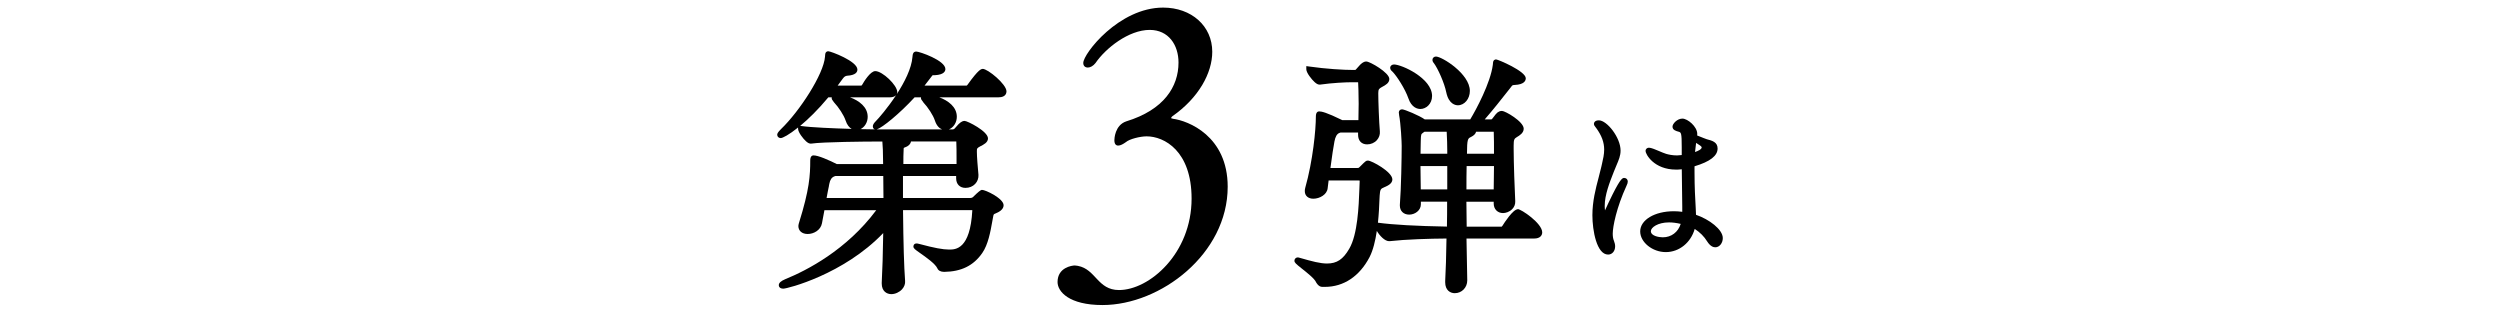
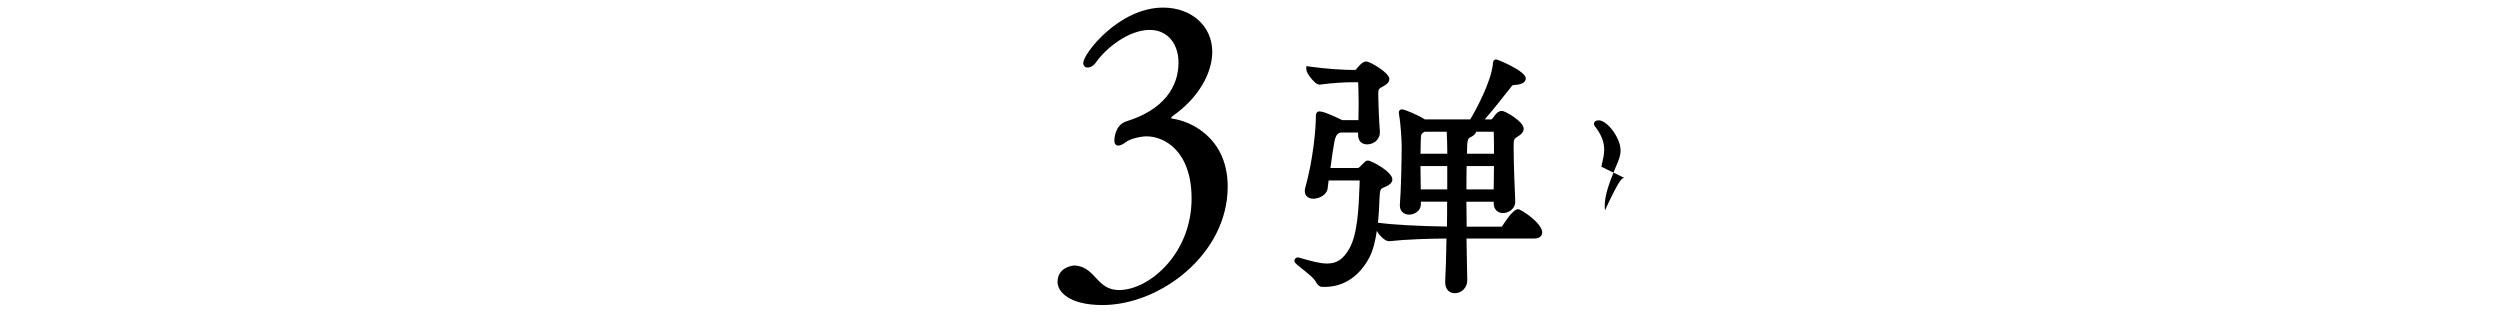
<svg xmlns="http://www.w3.org/2000/svg" id="_レイヤー_2" data-name="レイヤー 2" width="520" height="65" viewBox="0 0 520 65">
  <defs>
    <style>
      .cls-1, .cls-2 {
        stroke-width: 0px;
      }

      .cls-2 {
        fill: none;
      }
    </style>
  </defs>
  <g id="_レイヤー_" data-name="&amp;lt;レイヤー&amp;gt;">
    <g>
      <rect class="cls-2" width="520" height="65" />
      <g>
-         <path class="cls-1" d="m204.42,14.34c-.31,0-.82,0-3.18,3.3-.05.09-.17.16-.17.16h-8.76c.45-.57.86-1.1,1.25-1.62l.12-.16c.13-.18.22-.3.29-.37.09,0,.23-.01.49-.01,1.9-.1,2.18-.84,2.18-1.28,0-1.79-5.38-3.64-6.06-3.64s-.74.65-.76.86c0,.07-.01.15-.03.27-.19,2.4-1.66,5.27-3.27,7.75.1-.2.11-.38.11-.45,0-1.43-3.08-4.36-4.57-4.36-1.03,0-2.36,2.19-2.74,2.86-.05.09-.13.14-.17.16h-4.92s.01-.02.02-.03c.35-.47.68-.91,1.01-1.37l.15-.19q.33-.43.81-.47c1.76-.11,2.12-.76,2.12-1.28,0-1.75-5.55-3.81-6.06-3.81-.23,0-.62.1-.65.77,0,.08,0,.19-.03.36-.27,3.63-5.26,11.32-9.17,15.08-.65.65-.77.91-.77,1.17,0,.38.32.68.73.68s1.74-.7,3.61-2.2v.26c0,.74,1.05,2.06,1.63,2.59.42.38.76.54,1.11.5,2.4-.36,11.65-.43,13.37-.43h1.42c.08.81.15,2.22.16,4.69h-9.62c-1.69-.84-3.86-1.81-4.86-1.81-.25,0-.68.14-.68,1.06,0,3.11-.17,6.04-2.33,12.95-.03.1-.14.44-.14.67,0,1.01.76,1.67,1.94,1.67,1.24,0,2.7-.78,2.97-2.23.14-.78.32-1.73.51-2.72h10.78c-6.18,8.29-14.45,12.53-18.93,14.35-.9.38-1.34.78-1.34,1.24,0,.17.07.73.95.73.83,0,12.54-2.96,20.77-11.56-.06,4.19-.17,7.81-.31,10.33v.16c0,1.63,1.07,2.21,1.99,2.21.81,0,1.67-.39,2.24-1.01.46-.51.69-1.13.63-1.74-.22-3.01-.36-7.69-.43-14.72h14.39s.02.05.02.06c-.44,8.14-3.51,8.14-4.82,8.14s-3.11-.34-6.09-1.14c-.1-.02-.18-.04-.25-.06-.15-.04-.28-.07-.41-.07-.64,0-.68.52-.68.62,0,.41.28.6,1.43,1.41,1.17.82,3.12,2.19,3.55,3.14.19.47.7.74,1.41.74,3.59-.05,6.11-1.3,7.93-3.92,1.22-1.76,1.7-4.41,2.08-6.55.07-.4.14-.78.21-1.13.08-.36.09-.4.43-.53.74-.3,1.72-.82,1.72-1.73,0-1.4-3.74-3.2-4.52-3.2q-.34,0-1.83,1.48c-.09.09-.27.22-.7.22h-13.88v-4.58h11.06v.48c0,1.21.76,1.99,1.94,1.99.8,0,1.51-.29,2.01-.82.48-.5.73-1.18.69-1.88-.15-1.68-.33-3.74-.33-4.84,0-.68,0-.71.68-1.09.76-.38,1.63-.82,1.63-1.66,0-1.49-4.29-3.64-4.85-3.64-.39,0-.66.18-.86.32-.27.18-.54.49-.82.81-.14.16-.29.33-.42.47-.11.11-.23.16-.37.16h-.8c.94-.37,1.64-1.42,1.64-2.62,0-2.07-1.83-3.37-3.66-4.05h12.38c1.49,0,1.61-.94,1.61-1.23,0-1.5-3.89-4.69-4.96-4.69Zm-12.38,6.94c.99,1.05,2.05,2.69,2.4,3.74.37,1.17.97,1.68,1.5,1.89h-13.26c-.09,0-.19,0-.3,0,1.15-.35,4.79-3.32,7.86-6.67h1.34c-.01.06-.02.11-.02.15,0,.22.1.4.49.88Zm-2.55,8.14h9.42c.05,1.07.05,2.31.05,3.61v1.08h-11.06c0-1.13,0-2.11.05-2.84,0-.29.01-.46.04-.5,0,0,.04-.05.22-.11.69-.21,1.2-.71,1.27-1.24Zm-17.08,9.26l.09-.46q.23-1.24,1.04-1.53l.1-.04s.08-.02.12-.04h9.96c.03,1.33.04,2.91.04,4.58h-11.83c.17-.98.35-1.86.49-2.51Zm14.01-18.93c-1.77,2.69-3.68,4.89-4.26,5.46-.41.41-.61.75-.61,1.06,0,.39.21.57.41.64-.73,0-1.77-.03-2.98-.05.87-.42,1.5-1.42,1.5-2.56,0-2.07-1.83-3.37-3.66-4.05h8.21c.77,0,1.18-.24,1.39-.5Zm-14.13.5h.72c-.01.06-.02.11-.02.15,0,.22.1.4.48.88.99,1.05,2.05,2.69,2.4,3.74.32,1,.81,1.53,1.28,1.79-3.85-.11-8.51-.31-10.48-.6l-.23-.03c1.66-1.37,3.69-3.33,5.85-5.93Z" />
        <path class="cls-1" d="m243.92,24.67c-.24,0-.32-.08-.32-.16s.16-.24.24-.32c5.51-3.84,8.31-9.03,8.31-13.42,0-5.35-4.31-9.19-10.22-9.19-9.19,0-16.61,9.59-16.61,11.51,0,.64.4.96.96.96.48,0,1.12-.32,1.6-.96,2.08-3.04,6.87-6.87,11.26-6.87,3.91,0,5.99,3.12,5.99,6.79,0,5.03-3.04,9.83-10.86,12.23-2.4.8-2.48,3.68-2.48,3.92,0,.8.32,1.12.8,1.12s1.04-.32,1.6-.72c.72-.64,2.96-1.2,4.31-1.2,3.67,0,9.35,3.04,9.35,12.95,0,11.43-8.79,19.02-15.1,19.02-4.47,0-4.79-4.32-8.55-5.03-.16,0-.4-.08-.64-.08-.56,0-3.59.4-3.59,3.44,0,2,2.4,4.79,9.35,4.79,12.06,0,26.04-10.63,26.04-24.61,0-10.55-8.23-13.74-11.42-14.14Z" />
        <path class="cls-1" d="m315.71,43.52c-1,0-2.82,2.83-3.18,3.41-.13.22-.2.22-.23.22h-7.23c0-.86-.01-1.73-.03-2.6-.01-.86-.02-1.73-.03-2.59h5.68v.37c0,1.17.8,1.99,1.94,1.99.52,0,1.34-.22,1.93-.84.43-.45.64-1.01.61-1.63-.11-2.09-.33-8.1-.33-10.85v-.71c0-1.24.12-1.45.66-1.77.57-.34,1.43-.86,1.43-1.75,0-1.49-3.85-3.7-4.52-3.7-.45,0-.73.19-.92.32l-.05.04c-.26.22-.49.53-.71.83-.12.16-.23.31-.36.46q-.09.12-.22.12h-1.33c1.79-2.06,3.53-4.27,4.73-5.8l.55-.69c.09-.11.16-.2.22-.29.27-.35.27-.36.74-.39,2-.09,2.3-.91,2.3-1.39,0-1.48-5.8-3.92-6.17-3.92-.23,0-.62.1-.65.77,0,.08,0,.19-.03.33-.48,3.78-3.47,9.34-4.7,11.37h-9.47c-1.08-.78-4.21-2.09-4.71-2.09-.4,0-.68.28-.68.68,0,.13.03.23.05.33v.11c.38,1.97.55,5.74.55,6.49,0,2.24-.11,8.94-.38,12.25v.16c0,1.13.78,1.88,1.94,1.88s2.43-.83,2.43-2.16v-.53h5.46c0,1.71,0,3.46-.04,5.18-6.34-.11-11.29-.39-14.35-.81.2-1.87.27-3.59.31-4.69.02-.44.03-.78.05-.97.1-1.22.16-1.4.97-1.72.82-.34,1.67-.8,1.67-1.62,0-1.58-4.32-3.92-5.07-3.92-.4,0-.47.07-1.61,1.21l-.1.1c-.15.16-.21.23-.49.23h-5.61l.07-.5c.27-1.98.53-3.85.72-4.76l.04-.24q.27-1.5,1.02-1.78l.15-.06s.08-.02.12-.04h3.63v.48c0,1.23.72,1.99,1.88,1.99.79,0,1.53-.32,2.03-.88.46-.51.68-1.16.62-1.83-.17-1.91-.33-6.33-.33-7.92,0-.86.18-.96.69-1.26l.16-.09c.65-.35,1.45-.78,1.45-1.62,0-1.33-4.04-3.64-4.79-3.64-.39,0-.66.18-.86.31-.27.18-.54.49-.82.81-.14.16-.29.33-.42.47l-.04.05c-.08.1-.12.12-.27.12h-.33c-1.99,0-5.68-.22-9.09-.71l-.65-.09v.65c0,.74,1.11,2.12,1.73,2.68.43.39.77.55,1.12.52,2.59-.37,5.43-.49,6.4-.49h1.53s0,0,0,.01c.03.62.11,2.31.11,4.47,0,.66-.01,1.31-.03,1.97,0,.47-.02.95-.02,1.42h-3.37c-3.29-1.61-4.3-1.81-4.8-1.81-.25,0-.68.14-.68,1.06,0,2.73-.61,9.18-2.22,14.87-.08.25-.08.49-.08.67,0,.94.7,1.56,1.77,1.56,1.32,0,2.84-.86,2.98-2.16.04-.47.12-1.04.2-1.63h6.26c.09,0,.16,0,.2.01,0,.07,0,.16,0,.22-.02.43-.04.95-.06,1.54-.13,3.53-.35,9.44-2.11,12.43-1.28,2.21-2.57,3.07-4.62,3.07-1.43,0-3.11-.45-5.52-1.14-.07-.02-.13-.04-.18-.05-.12-.04-.24-.08-.4-.08-.37,0-.68.31-.68.68,0,.41.3.66,1.56,1.66.99.78,2.65,2.09,2.94,2.82.02.04.49.97,1.28.97h.55c3.92,0,7.21-2.2,9.29-6.18.75-1.44,1.22-3.45,1.52-5.46.59,1,1.66,2.13,2.54,2.13h.12c3.38-.38,8.35-.53,11.83-.55-.05,3.47-.15,6.8-.27,8.83v.27c0,1.68,1.07,2.27,1.99,2.27,1.46,0,2.6-1.17,2.6-2.67-.05-1.81-.11-5.35-.16-8.7h14.09c1.23,0,1.66-.66,1.66-1.28,0-1.89-4.38-4.85-5.12-4.85Zm-10.69-4.12c0-1.74,0-3.39.04-4.86h5.69c0,.85-.02,1.71-.03,2.55-.01.79-.02,1.56-.03,2.31h-5.68Zm.11-7.42c.02-3.1.18-3.18.84-3.49.61-.3.96-.67,1.06-1.09h3.66s.01.04.01.06c.05,1.13.05,2.7.05,4.52h-5.62Zm-9.63-1.75c.01-.41.02-.74.02-.96.04-1.35.07-1.36.45-1.64l.15-.11s.06-.04.09-.06c.03-.02.06-.04.09-.06h4.61c.08,1.25.12,3.03.12,3.99v.59h-5.56c0-.67.02-1.27.03-1.75Zm5.53,4.31v4.86h-5.51c0-.73-.01-1.51-.03-2.31-.01-.85-.02-1.71-.03-2.55h5.57Z" />
-         <path class="cls-1" d="m289.59,14.86c.95.93,2.7,3.7,3.34,5.56.68,2.03,1.98,2.25,2.51,2.25,1.17,0,2.43-1.04,2.43-2.71,0-3.69-6.32-6.55-7.92-6.55-.44,0-.79.3-.79.68,0,.21.08.51.43.77Z" />
-         <path class="cls-1" d="m300.82,19.19h0c.52,2.52,1.98,2.71,2.42,2.71,1.37,0,2.49-1.34,2.49-2.98,0-3.58-5.82-7.16-7.05-7.16-.41,0-.73.3-.73.68,0,.18.05.44.3.7.83,1.11,2.2,4.16,2.57,6.06Z" />
-         <path class="cls-1" d="m337.88,37.01c-.38,0-.74,0-2.44,3.38-.62,1.24-1.25,2.58-1.6,3.37-.03-.27-.06-.58-.06-.91,0-2.31,1-4.85,1.88-7.09.19-.51.39-.95.56-1.36.48-1.12.86-2.01.86-3.08,0-2.72-2.84-6.29-4.51-6.29-.98,0-1.03.62-1.03.74,0,.27.16.46.34.69.05.06.11.14.16.21,1.12,1.54,1.63,2.95,1.63,4.44,0,.99-.22,1.97-.46,3l-.13.57c-.17.74-.36,1.48-.57,2.27-.61,2.3-1.29,4.92-1.29,7.82,0,3.16.89,8.18,3.27,8.18.84,0,1.46-.72,1.46-1.71,0-.36-.09-.75-.26-1.18-.16-.38-.24-.85-.24-1.45,0-1.45.78-5.45,2.86-9.96.19-.37.27-.66.27-.89,0-.43-.3-.74-.71-.74Z" />
-         <path class="cls-1" d="m352.77,44.67c-.01-.47-.04-.93-.06-1.39-.01-.27-.03-.53-.04-.79-.06-.96-.21-3.53-.21-6.76v-1.14c3.23-.97,4.8-2.18,4.8-3.7,0-1.34-1.15-1.64-2.25-1.93-.29-.09-1.03-.39-1.62-.63-.13-.05-.26-.11-.38-.15.01-.1.02-.21.02-.31,0-1.55-2.01-3.2-3.09-3.2s-2.06,1.06-2.06,1.67c0,.72.75.91,1.25,1.05.54.15.67.19.67,3.26v1.6c-.6.07-.87.08-.96.08-.98,0-1.79-.18-2.29-.33-.4-.12-1.01-.38-1.55-.61-.38-.16-.74-.31-1.01-.41-.68-.25-.93-.25-1.01-.25-.47,0-.71.34-.71.67,0,.66,1.73,3.88,6.36,3.88.21,0,.63,0,1.18-.07.03,3.14.07,6.27.1,7.73v1.12c-.59-.08-1.17-.12-1.75-.12-3.99,0-7,1.8-7,4.2,0,2.25,2.54,4.3,5.33,4.3s5.21-1.98,6.01-4.82c1.06.67,1.98,1.59,2.59,2.6.64,1.01,1.27,1.22,1.69,1.22.86,0,1.56-.86,1.56-1.92,0-1.79-2.85-3.91-5.55-4.83Zm-.2-13.06c.04-.42.1-1.03.22-1.89.7.43,1.16.74,1.16.93,0,.4-.72.74-1.38.97Zm-9.19,16.47c0-.76,1.44-1.82,3.77-1.82.73,0,1.55.1,2.44.31-.54,1.71-1.95,2.79-3.72,2.79-.69,0-2.49-.23-2.49-1.28Z" />
+         <path class="cls-1" d="m337.88,37.01c-.38,0-.74,0-2.44,3.38-.62,1.24-1.25,2.58-1.6,3.37-.03-.27-.06-.58-.06-.91,0-2.31,1-4.85,1.88-7.09.19-.51.39-.95.56-1.36.48-1.12.86-2.01.86-3.08,0-2.72-2.84-6.29-4.51-6.29-.98,0-1.03.62-1.03.74,0,.27.16.46.34.69.05.06.11.14.16.21,1.12,1.54,1.63,2.95,1.63,4.44,0,.99-.22,1.97-.46,3l-.13.57Z" />
      </g>
    </g>
  </g>
</svg>